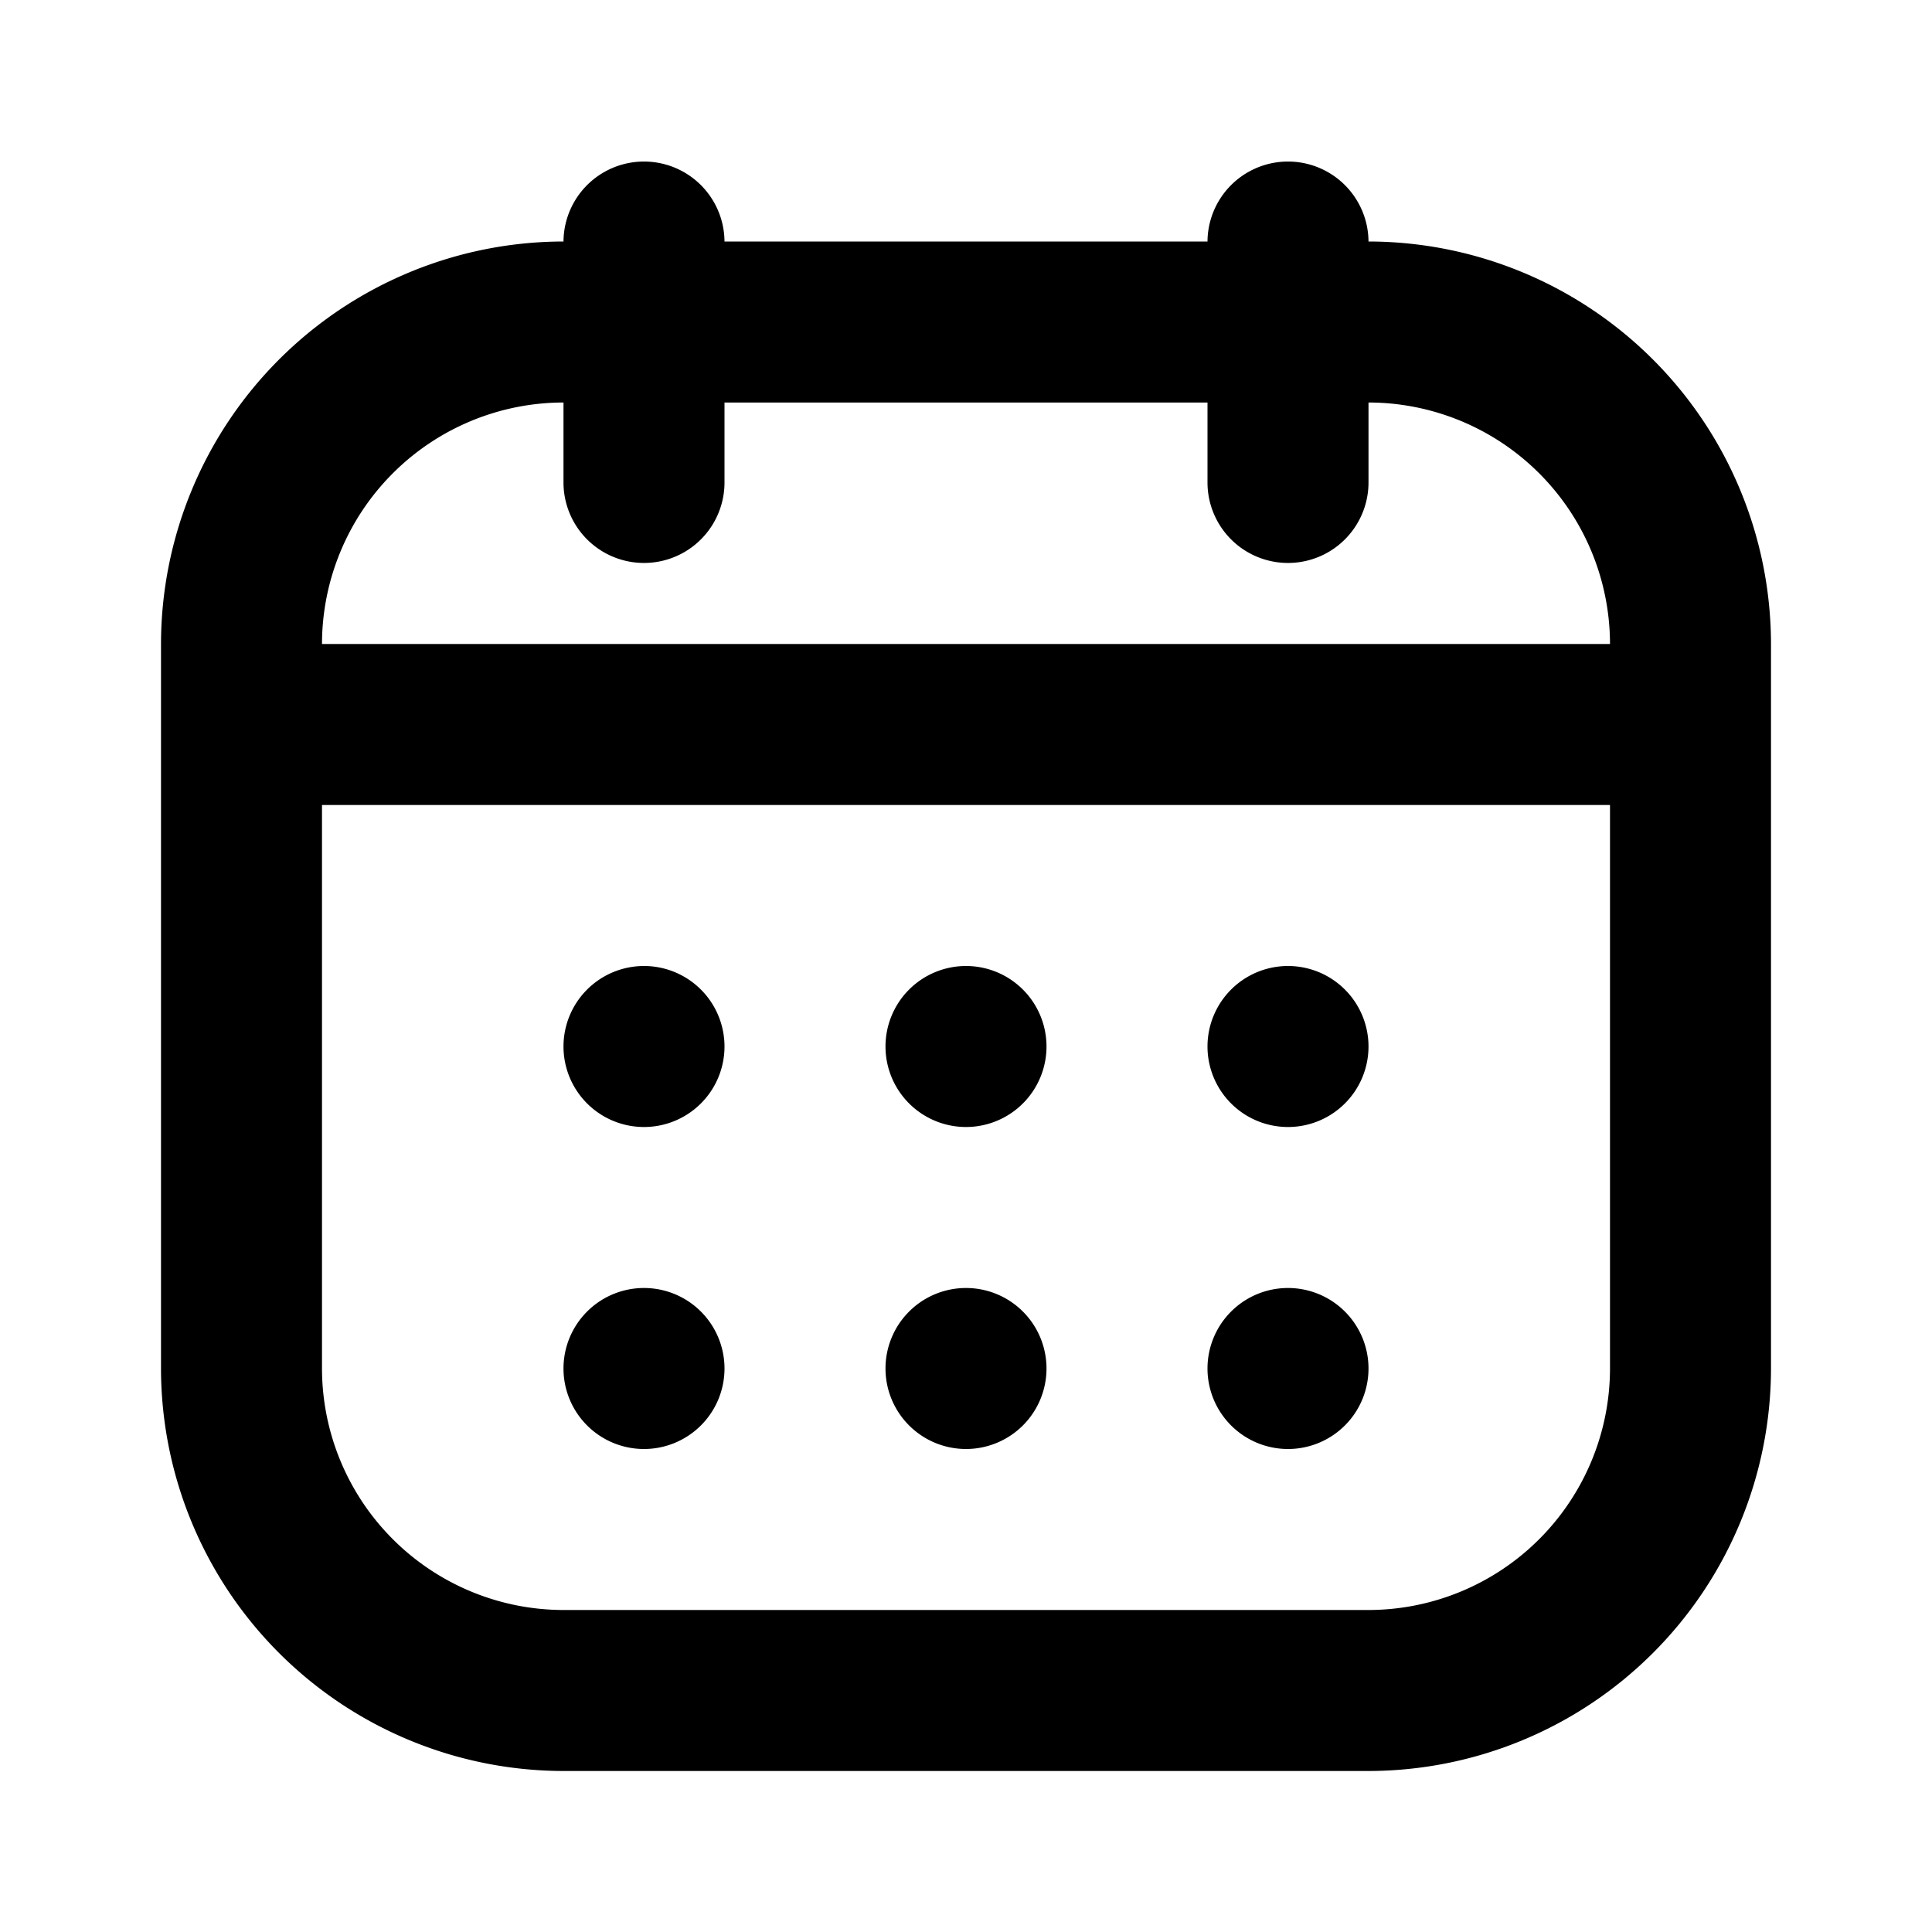
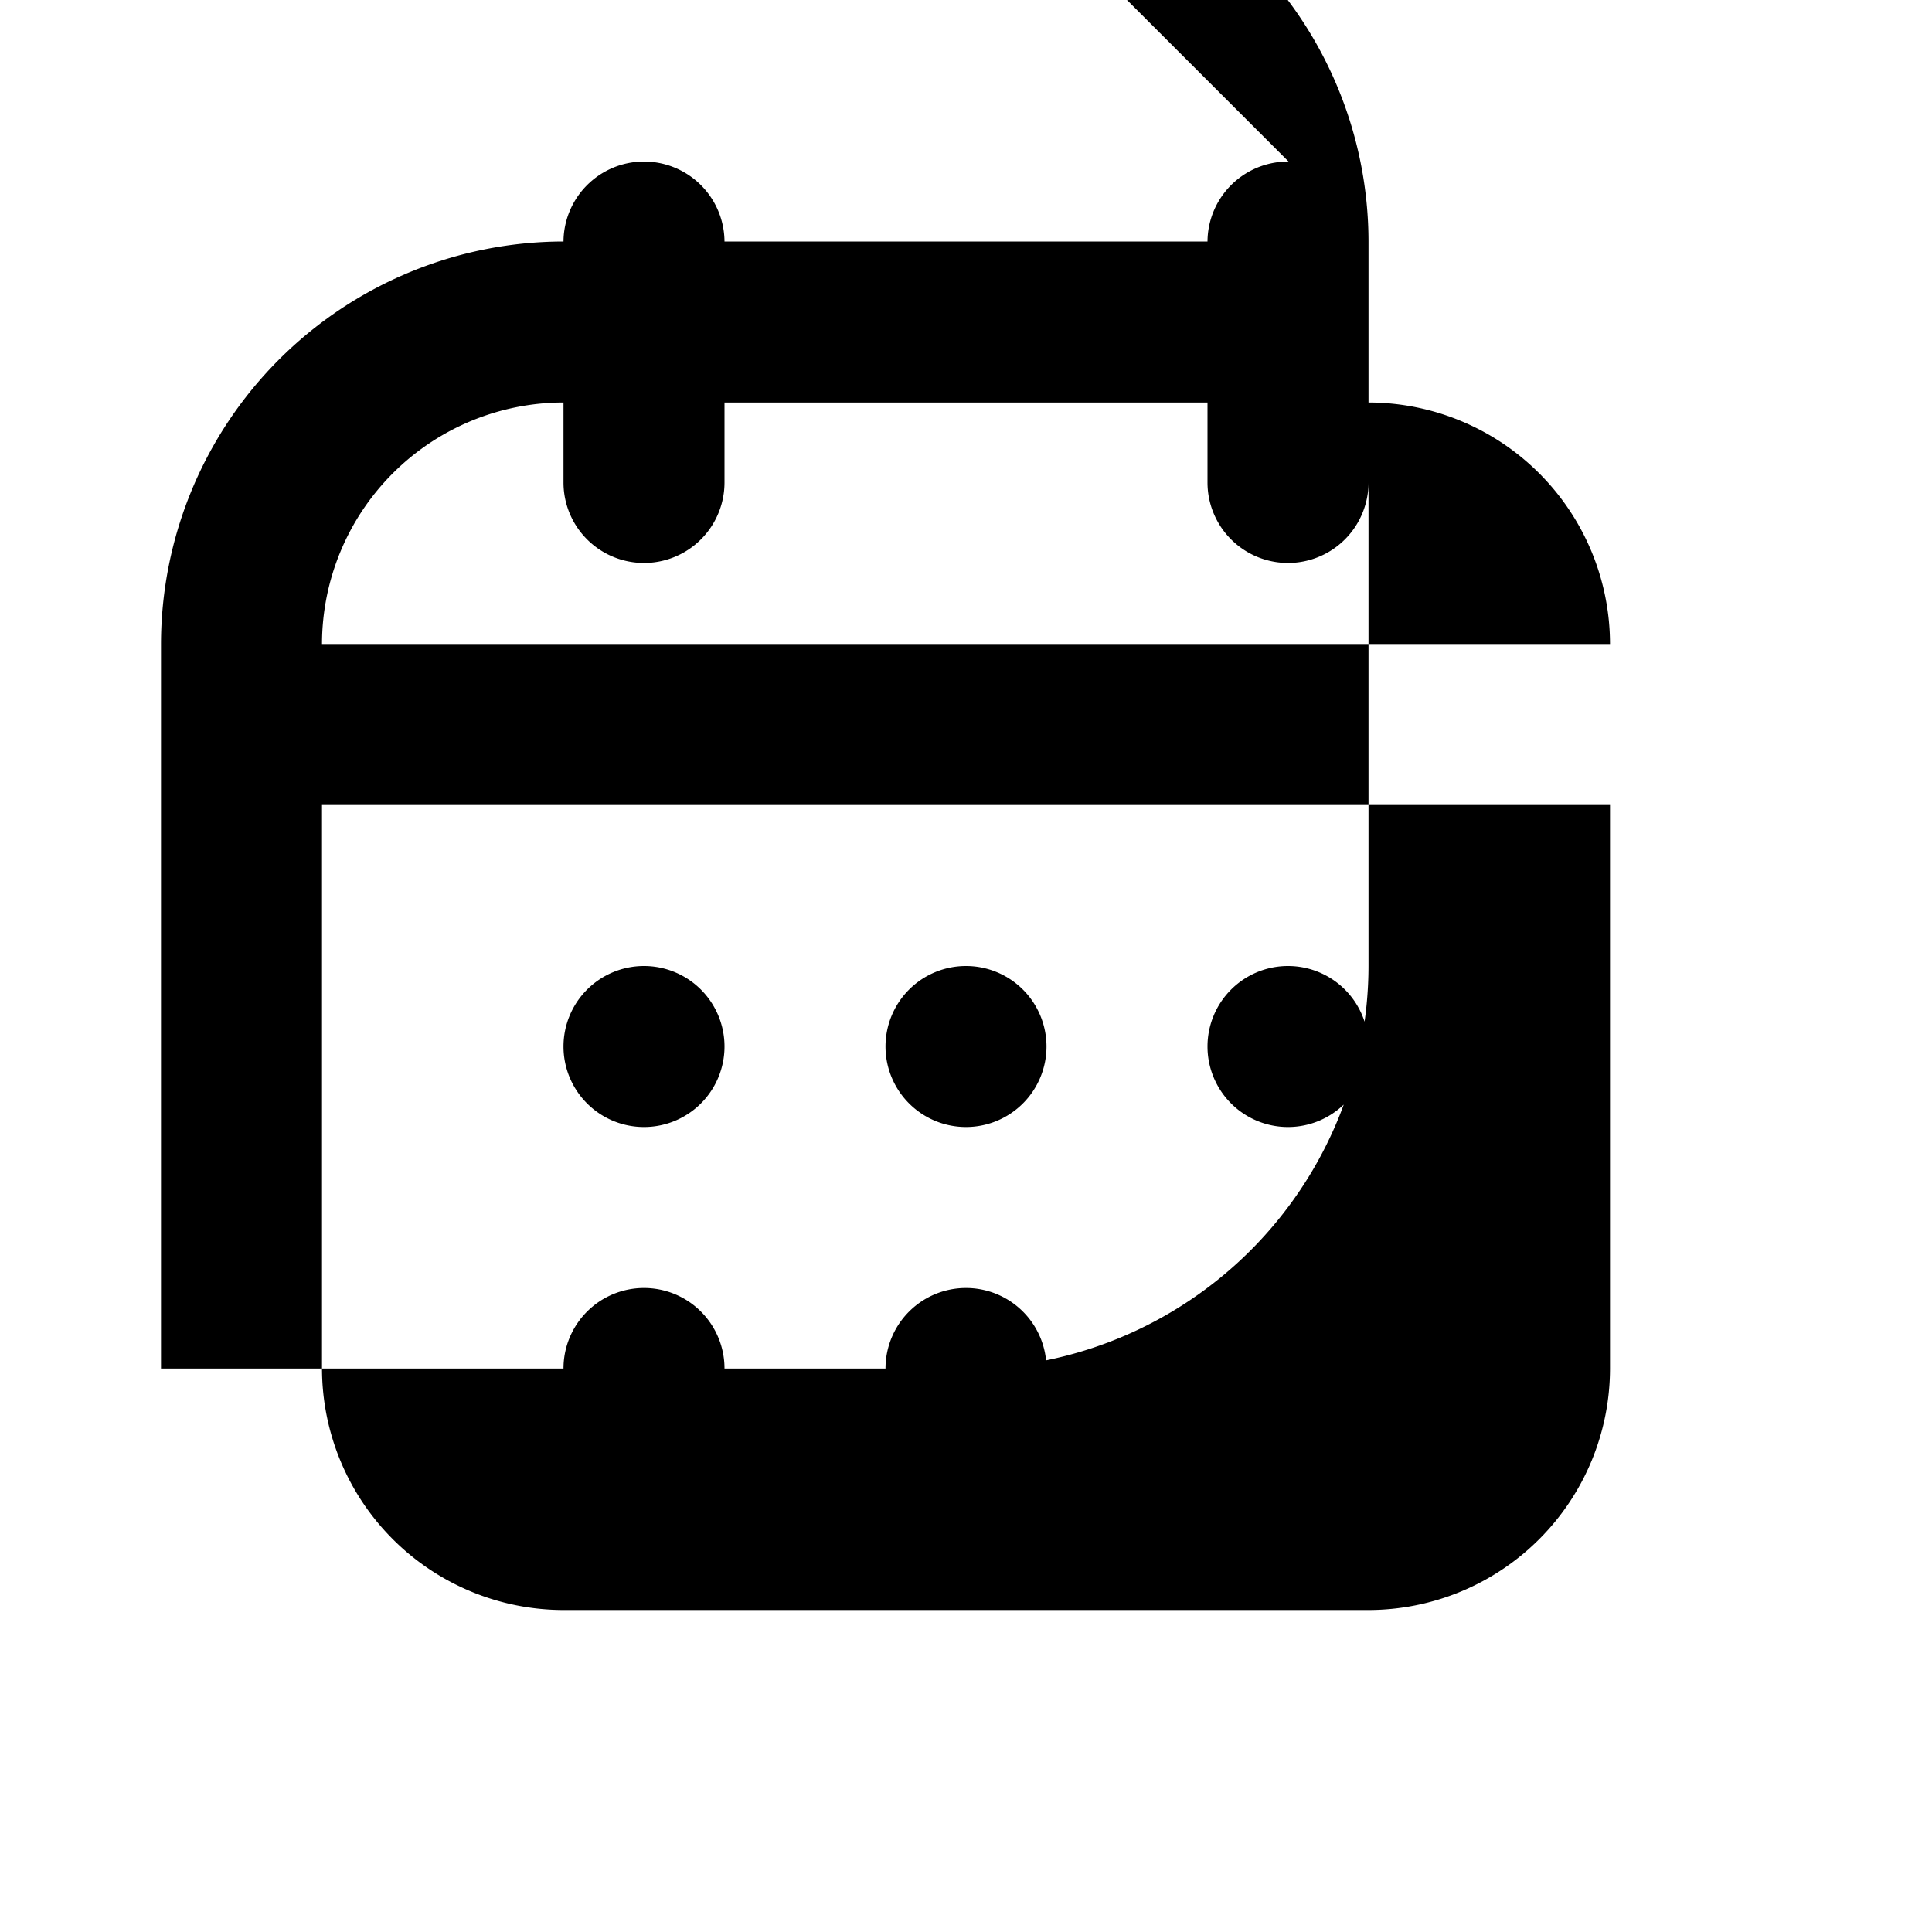
<svg xmlns="http://www.w3.org/2000/svg" id="magicoon-Bold" height="512" viewBox="0 0 512 512" width="512">
  <g id="calendar-Bold">
-     <path id="calendar-Bold-2" d="m362.667 64a21.334 21.334 0 0 0 -42.667 0h-128a21.334 21.334 0 0 0 -42.667 0 106.792 106.792 0 0 0 -106.666 106.667v192a106.792 106.792 0 0 0 106.666 106.666h213.334a106.792 106.792 0 0 0 106.666-106.666v-192a106.792 106.792 0 0 0 -106.666-106.667zm-213.334 42.667v21.333a21.334 21.334 0 0 0 42.667 0v-21.333h128v21.333a21.334 21.334 0 0 0 42.667 0v-21.333a64.07 64.07 0 0 1 64 64h-341.334a64.07 64.07 0 0 1 64-64zm213.334 320h-213.334a64.071 64.071 0 0 1 -64-64v-149.334h341.334v149.334a64.071 64.071 0 0 1 -64 64zm0-149.334a21.334 21.334 0 1 1 -21.334-21.333 21.334 21.334 0 0 1 21.334 21.333zm-85.334 0a21.333 21.333 0 1 1 -21.333-21.333 21.333 21.333 0 0 1 21.333 21.333zm-85.333 0a21.334 21.334 0 1 1 -21.333-21.333 21.334 21.334 0 0 1 21.333 21.333zm170.667 85.334a21.334 21.334 0 1 1 -21.334-21.334 21.334 21.334 0 0 1 21.334 21.334zm-85.334 0a21.333 21.333 0 1 1 -21.333-21.334 21.333 21.333 0 0 1 21.333 21.334zm-85.333 0a21.334 21.334 0 1 1 -21.333-21.334 21.334 21.334 0 0 1 21.333 21.334z" data-name="calendar-Bold" />
+     <path id="calendar-Bold-2" d="m362.667 64a21.334 21.334 0 0 0 -42.667 0h-128a21.334 21.334 0 0 0 -42.667 0 106.792 106.792 0 0 0 -106.666 106.667v192h213.334a106.792 106.792 0 0 0 106.666-106.666v-192a106.792 106.792 0 0 0 -106.666-106.667zm-213.334 42.667v21.333a21.334 21.334 0 0 0 42.667 0v-21.333h128v21.333a21.334 21.334 0 0 0 42.667 0v-21.333a64.07 64.07 0 0 1 64 64h-341.334a64.07 64.07 0 0 1 64-64zm213.334 320h-213.334a64.071 64.071 0 0 1 -64-64v-149.334h341.334v149.334a64.071 64.071 0 0 1 -64 64zm0-149.334a21.334 21.334 0 1 1 -21.334-21.333 21.334 21.334 0 0 1 21.334 21.333zm-85.334 0a21.333 21.333 0 1 1 -21.333-21.333 21.333 21.333 0 0 1 21.333 21.333zm-85.333 0a21.334 21.334 0 1 1 -21.333-21.333 21.334 21.334 0 0 1 21.333 21.333zm170.667 85.334a21.334 21.334 0 1 1 -21.334-21.334 21.334 21.334 0 0 1 21.334 21.334zm-85.334 0a21.333 21.333 0 1 1 -21.333-21.334 21.333 21.333 0 0 1 21.333 21.334zm-85.333 0a21.334 21.334 0 1 1 -21.333-21.334 21.334 21.334 0 0 1 21.333 21.334z" data-name="calendar-Bold" />
  </g>
</svg>